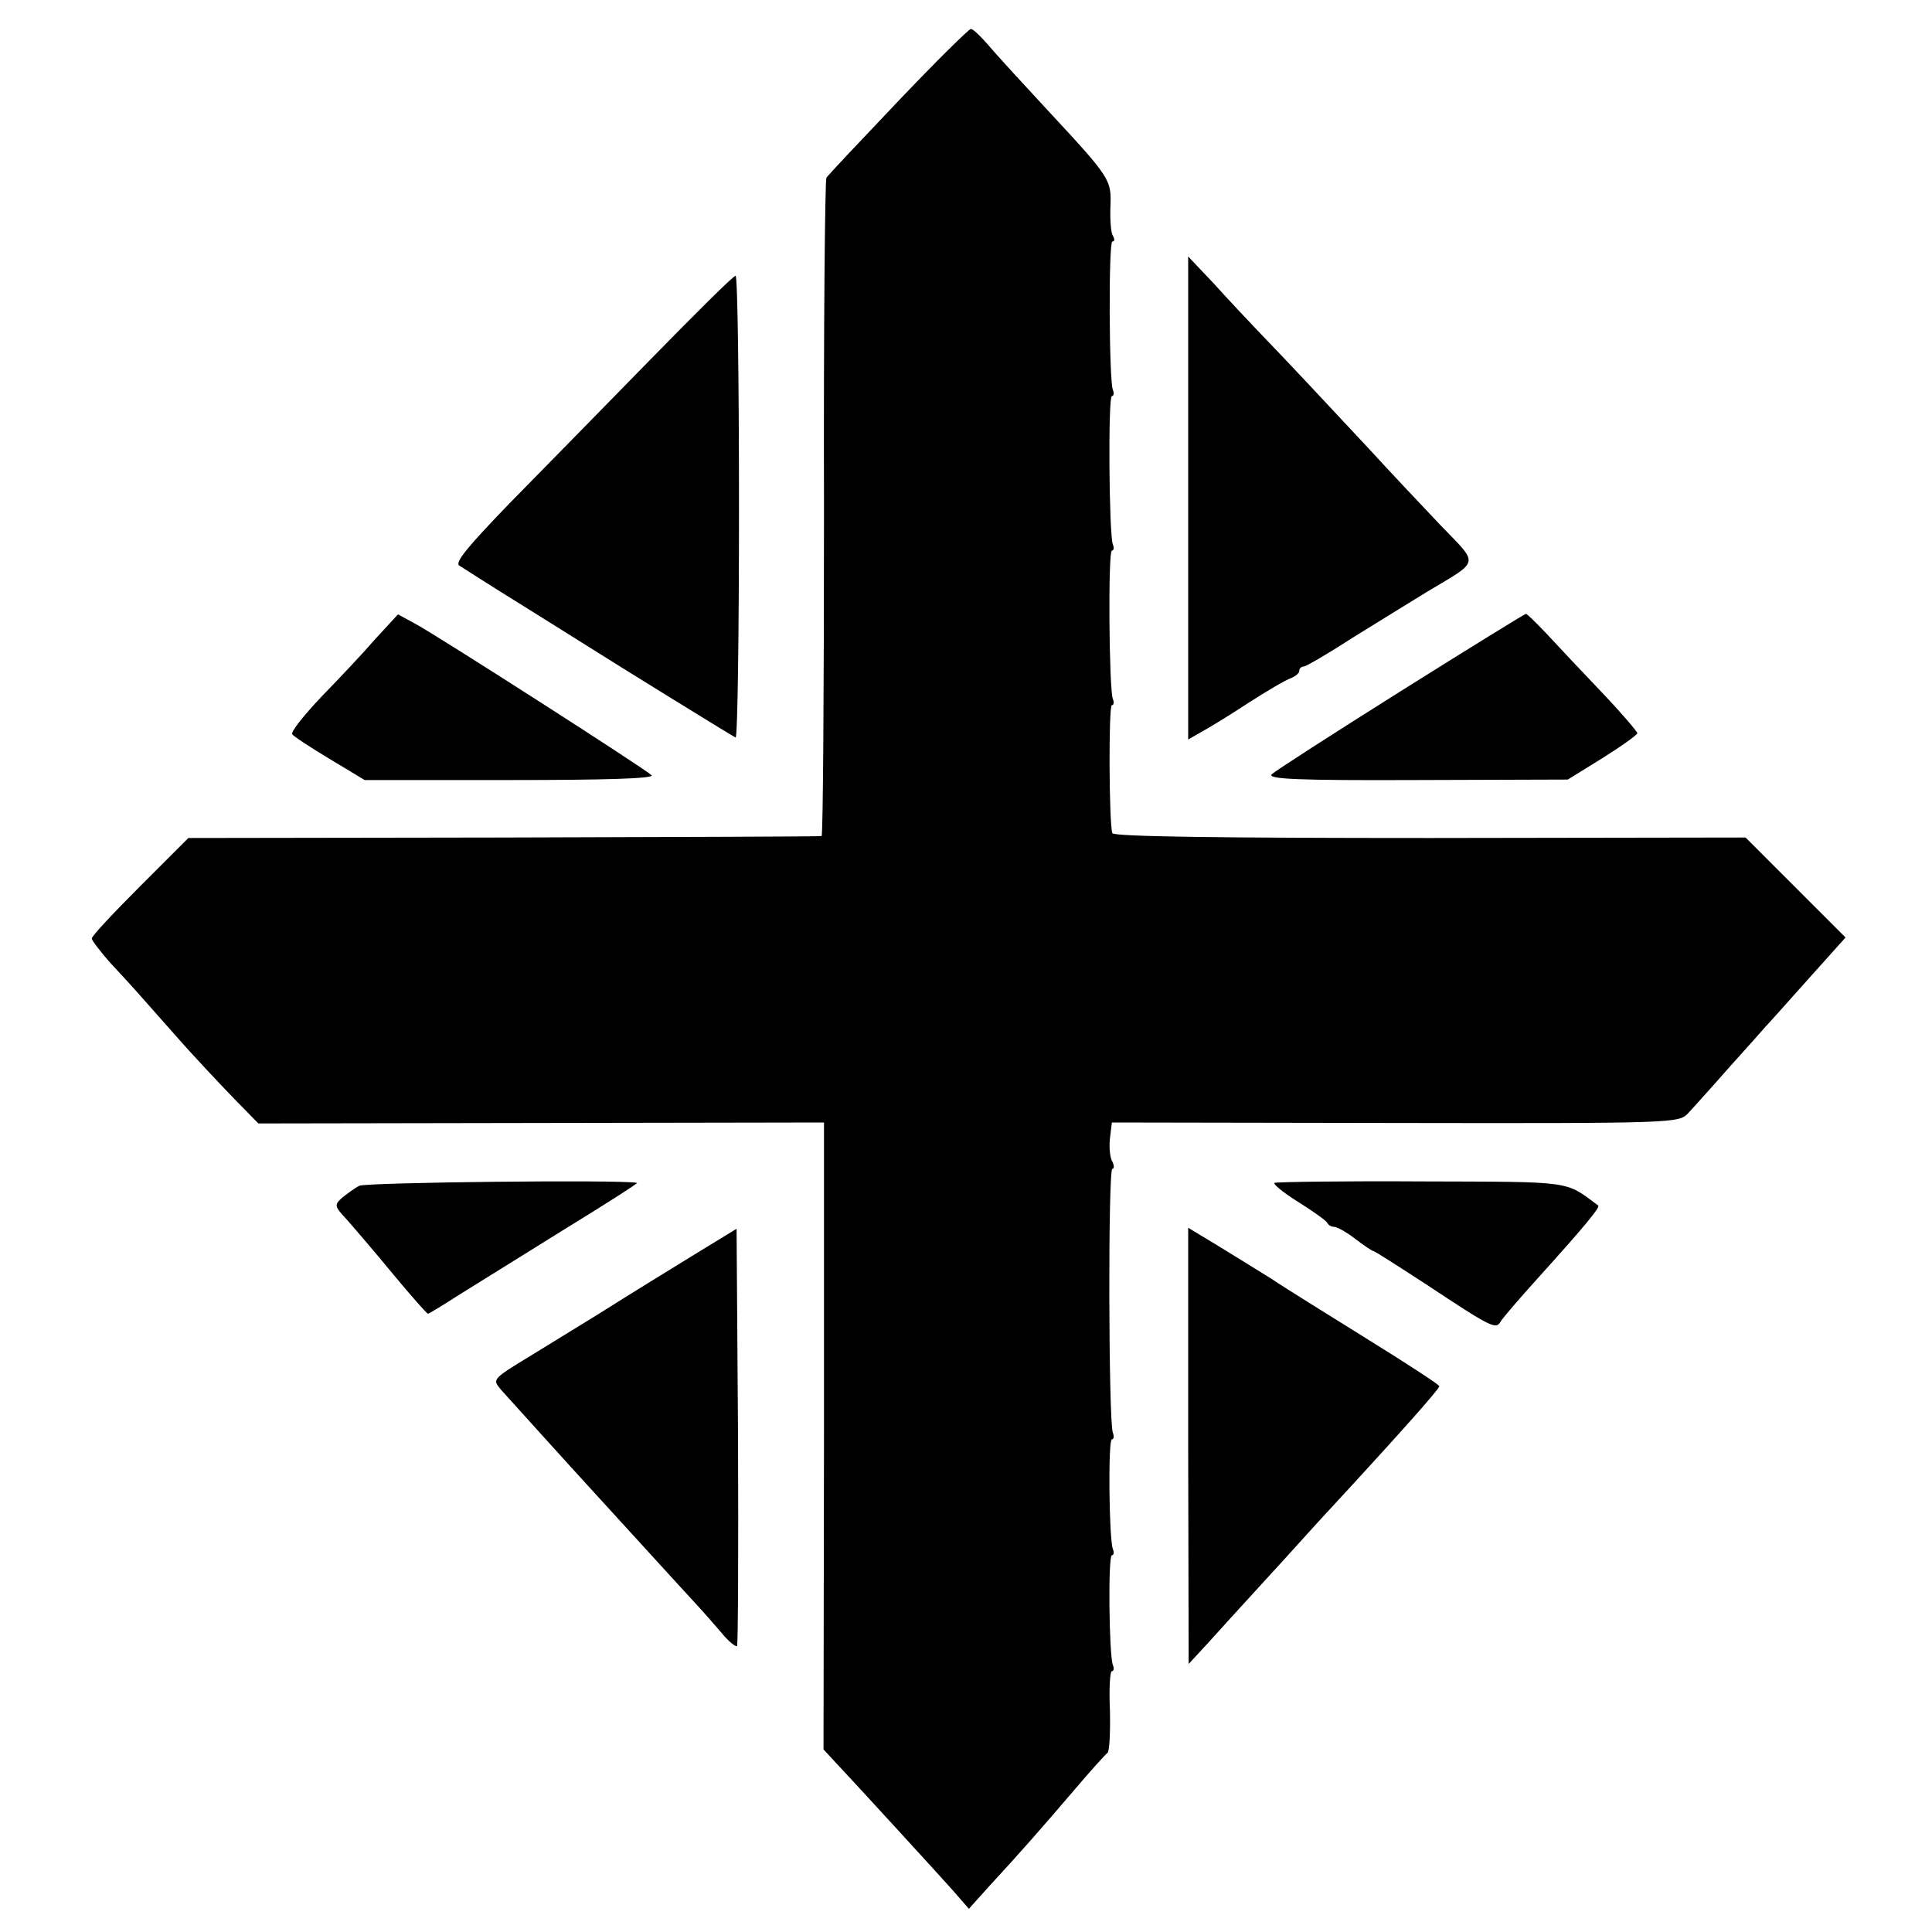
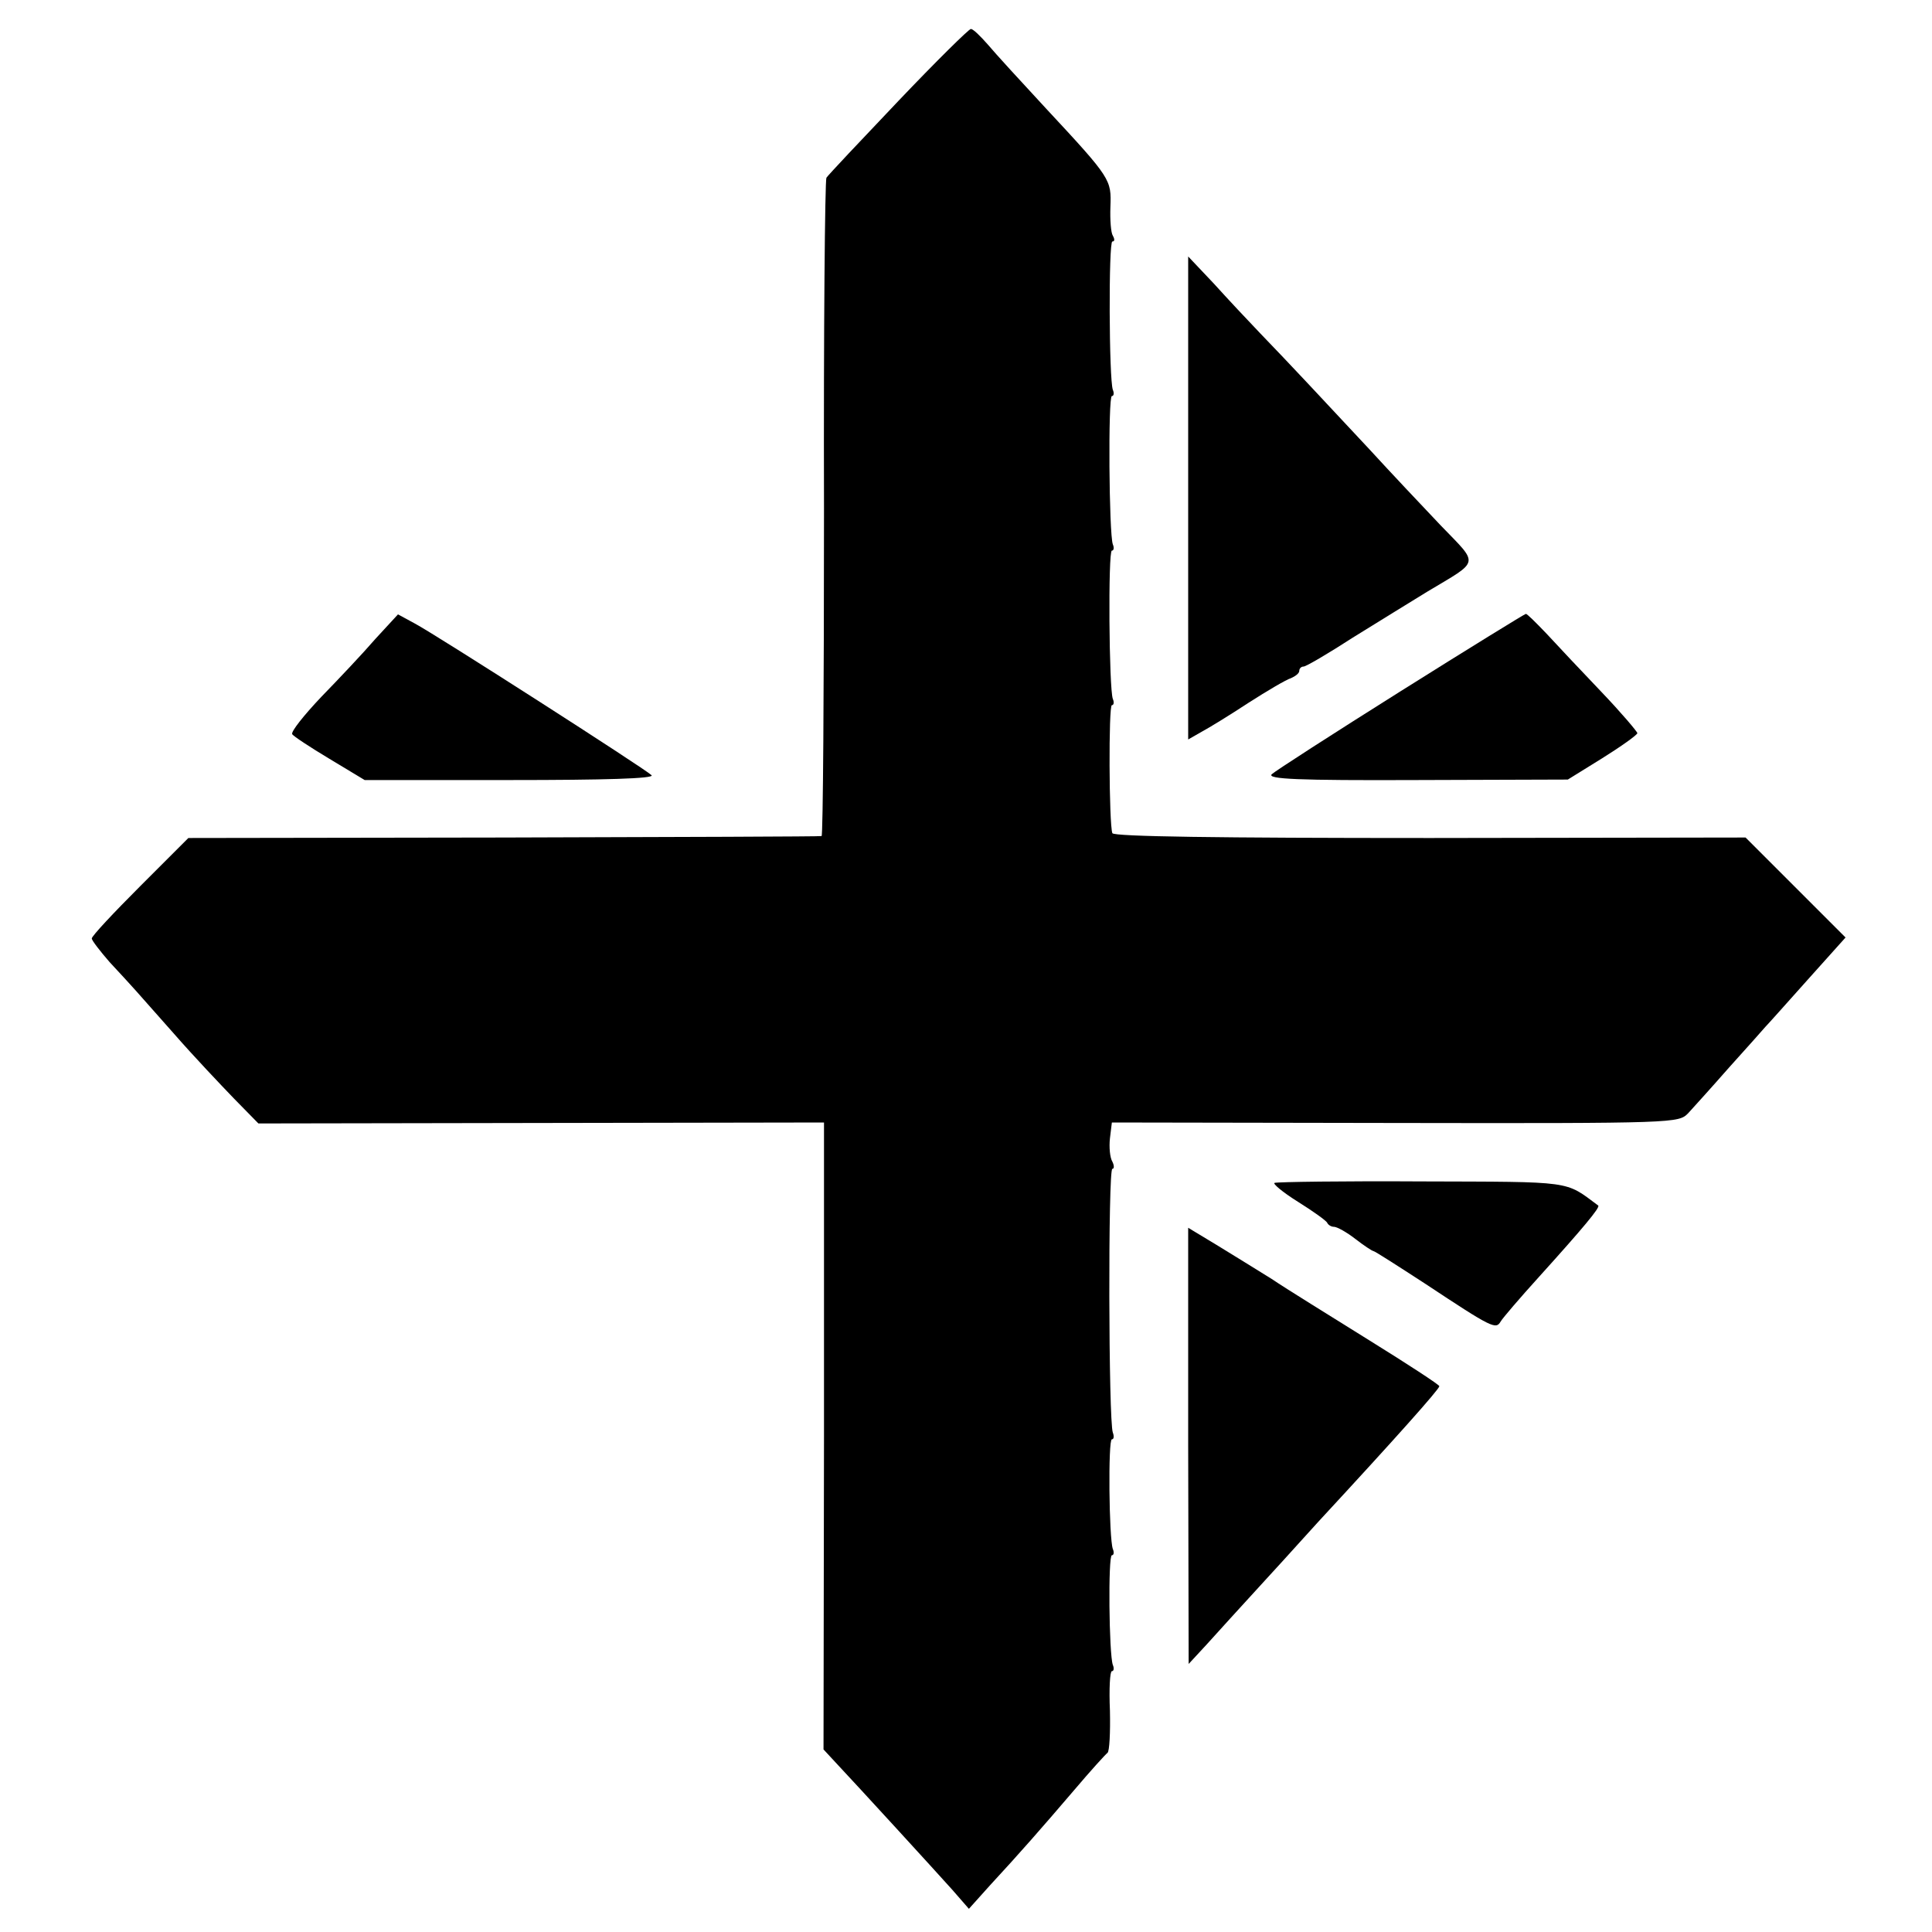
<svg xmlns="http://www.w3.org/2000/svg" version="1.0" width="400pt" height="400pt" viewBox="0 0 400 400" preserveAspectRatio="xMidYMid meet">
  <g transform="translate(0,400) scale(0.1,-0.1)" fill="#000000" stroke="none">
    <path d="M1860 3791 c-78 -82 -145 -153 -149 -159 -3 -6 -6 -314 -5 -686 0 -372 -2 -677 -5 -677 -3 -1 -300 -2 -658 -3 l-653 -1 -100 -100 c-55 -55 -100 -103 -100 -108 0 -4 17 -26 37 -49 52 -56 49 -53 133 -148 41 -47 98 -107 125 -135 l50 -51 586 1 585 1 0 -649 -1 -649 25 -27 c47 -50 208 -226 242 -264 l34 -39 44 49 c61 66 104 115 175 198 33 39 64 73 68 76 4 3 6 42 5 87 -2 45 0 82 4 82 4 0 5 6 2 13 -8 22 -10 227 -2 227 4 0 5 6 2 13 -8 22 -10 227 -2 227 4 0 5 6 2 14 -9 23 -10 546 -1 546 4 0 4 7 0 15 -5 8 -7 30 -5 48 l4 33 586 -1 c584 -1 587 0 607 20 11 12 49 54 85 95 36 40 70 78 75 84 6 6 45 50 88 98 l78 87 -103 103 -104 104 -653 -1 c-441 0 -655 3 -658 10 -7 19 -8 265 -1 265 4 0 5 6 2 13 -8 21 -10 307 -2 307 4 0 5 6 2 13 -8 21 -10 307 -2 307 4 0 5 6 2 13 -8 22 -9 307 -1 307 5 0 5 5 1 12 -4 6 -6 33 -5 60 2 56 2 58 -133 203 -51 55 -106 115 -121 133 -15 17 -30 32 -35 32 -4 0 -72 -67 -150 -149z" />
    <path d="M2460 2969 l0 -500 28 16 c15 8 59 35 97 60 39 25 78 48 88 51 9 4 17 10 17 15 0 5 4 9 9 9 5 0 51 27 102 60 52 32 121 75 154 95 110 66 108 54 28 137 -38 40 -105 111 -148 158 -98 105 -166 178 -225 239 -25 26 -69 73 -97 104 l-53 56 0 -500z" />
-     <path d="M1345 3254 c-93 -95 -223 -228 -289 -295 -89 -92 -115 -124 -105 -130 8 -5 62 -40 122 -77 59 -37 125 -78 147 -92 55 -35 293 -182 303 -187 4 -2 7 212 7 476 0 265 -3 481 -7 480 -5 0 -84 -79 -178 -175z" />
    <path d="M777 2677 c-25 -29 -76 -83 -112 -120 -36 -38 -63 -72 -60 -77 2 -4 37 -27 77 -51 l73 -44 302 0 c193 0 299 3 292 10 -13 13 -445 290 -490 314 l-35 19 -47 -51z" />
    <path d="M2900 2569 c-140 -88 -261 -166 -267 -172 -10 -10 53 -13 300 -12 l313 1 71 44 c40 25 72 48 73 52 0 3 -33 42 -74 85 -41 43 -92 97 -114 121 -22 23 -41 42 -43 41 -2 0 -119 -72 -259 -160z" />
-     <path d="M744 1545 c-10 -5 -26 -17 -36 -25 -16 -15 -16 -17 10 -45 15 -17 58 -67 95 -112 38 -46 71 -83 73 -83 2 0 30 17 61 37 32 20 130 81 217 135 88 54 157 98 155 99 -33 7 -562 1 -575 -6z" />
    <path d="M2639 1551 c-5 -1 16 -19 48 -39 32 -20 60 -40 61 -44 2 -4 8 -8 14 -8 6 0 26 -11 44 -25 18 -14 35 -25 37 -25 3 0 51 -31 108 -68 139 -92 146 -95 156 -78 4 7 40 49 79 92 93 103 127 144 123 148 -70 52 -49 49 -365 50 -162 1 -299 -1 -305 -3z" />
-     <path d="M1440 1404 c-47 -29 -137 -84 -200 -124 -63 -39 -124 -76 -135 -83 -87 -53 -86 -52 -68 -74 18 -20 148 -164 193 -213 14 -15 61 -67 105 -115 44 -48 92 -101 108 -118 15 -16 38 -43 52 -59 14 -17 28 -28 31 -26 2 3 3 198 2 435 l-3 429 -85 -52z" />
    <path d="M2460 1007 l1 -452 37 40 c20 22 75 83 122 134 47 51 96 106 110 121 161 174 250 274 250 280 0 3 -66 46 -145 95 -80 50 -171 106 -202 127 -32 20 -84 52 -115 71 l-58 35 0 -451z" />
  </g>
</svg>